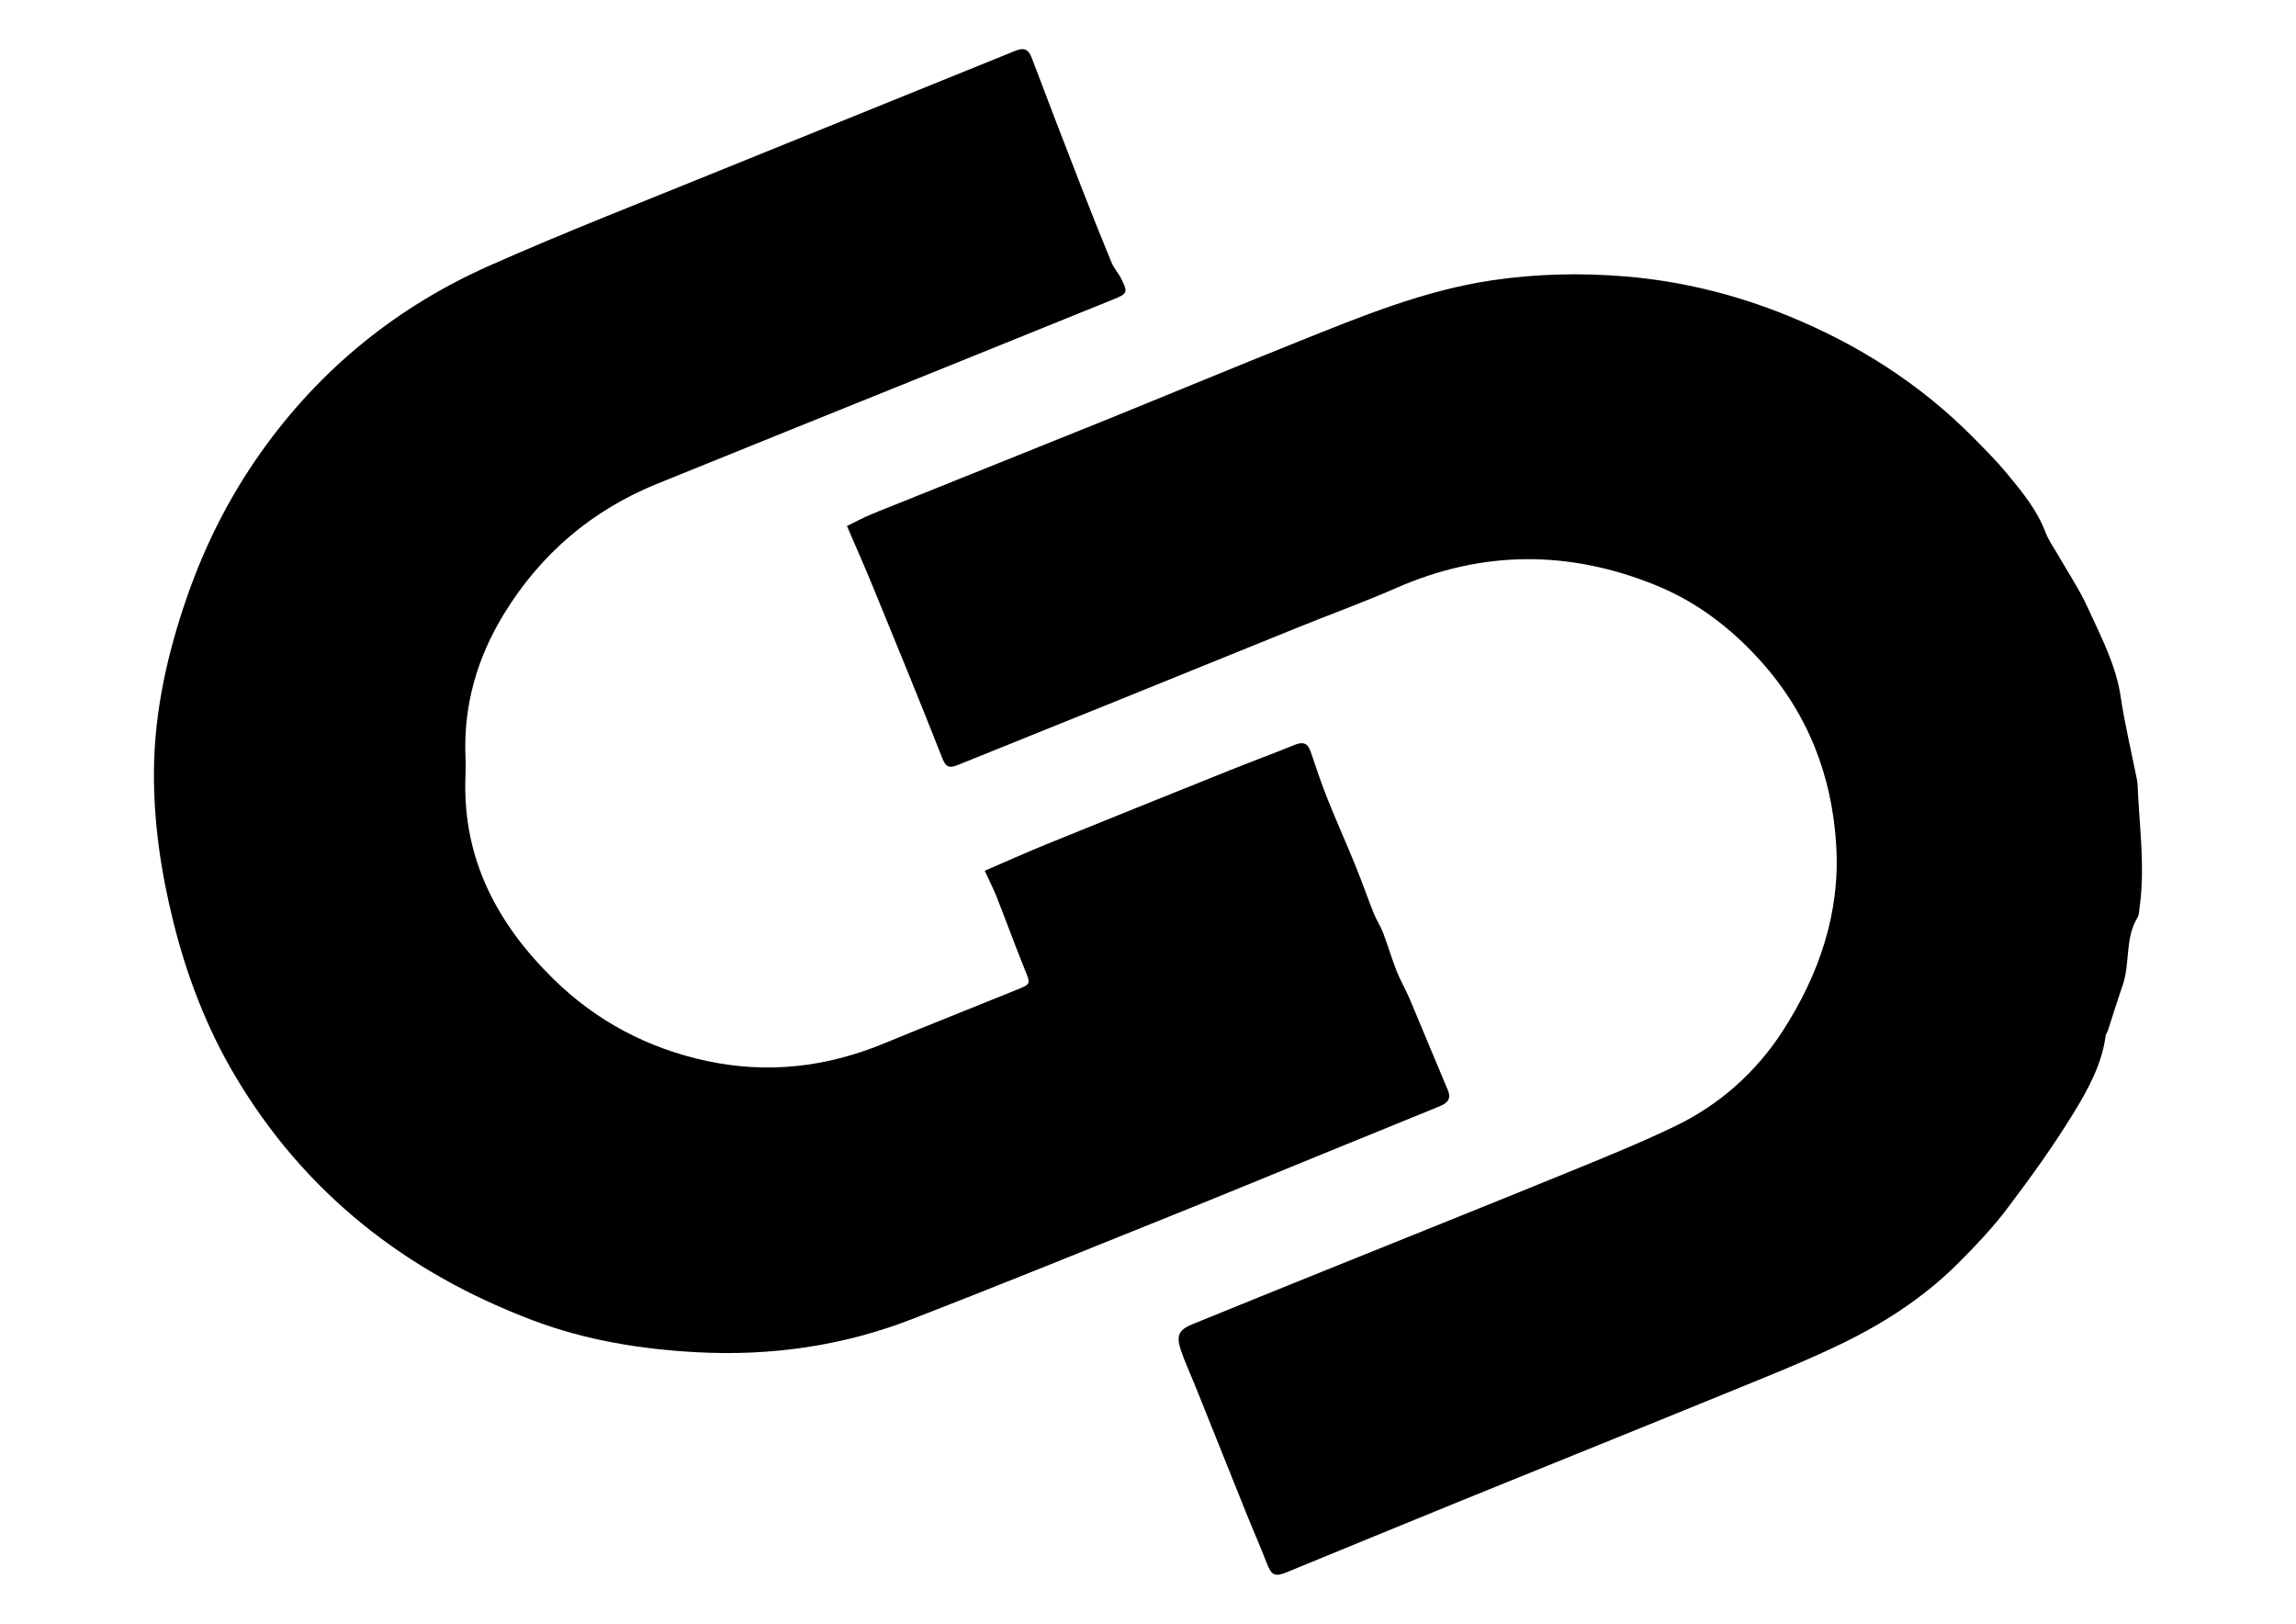
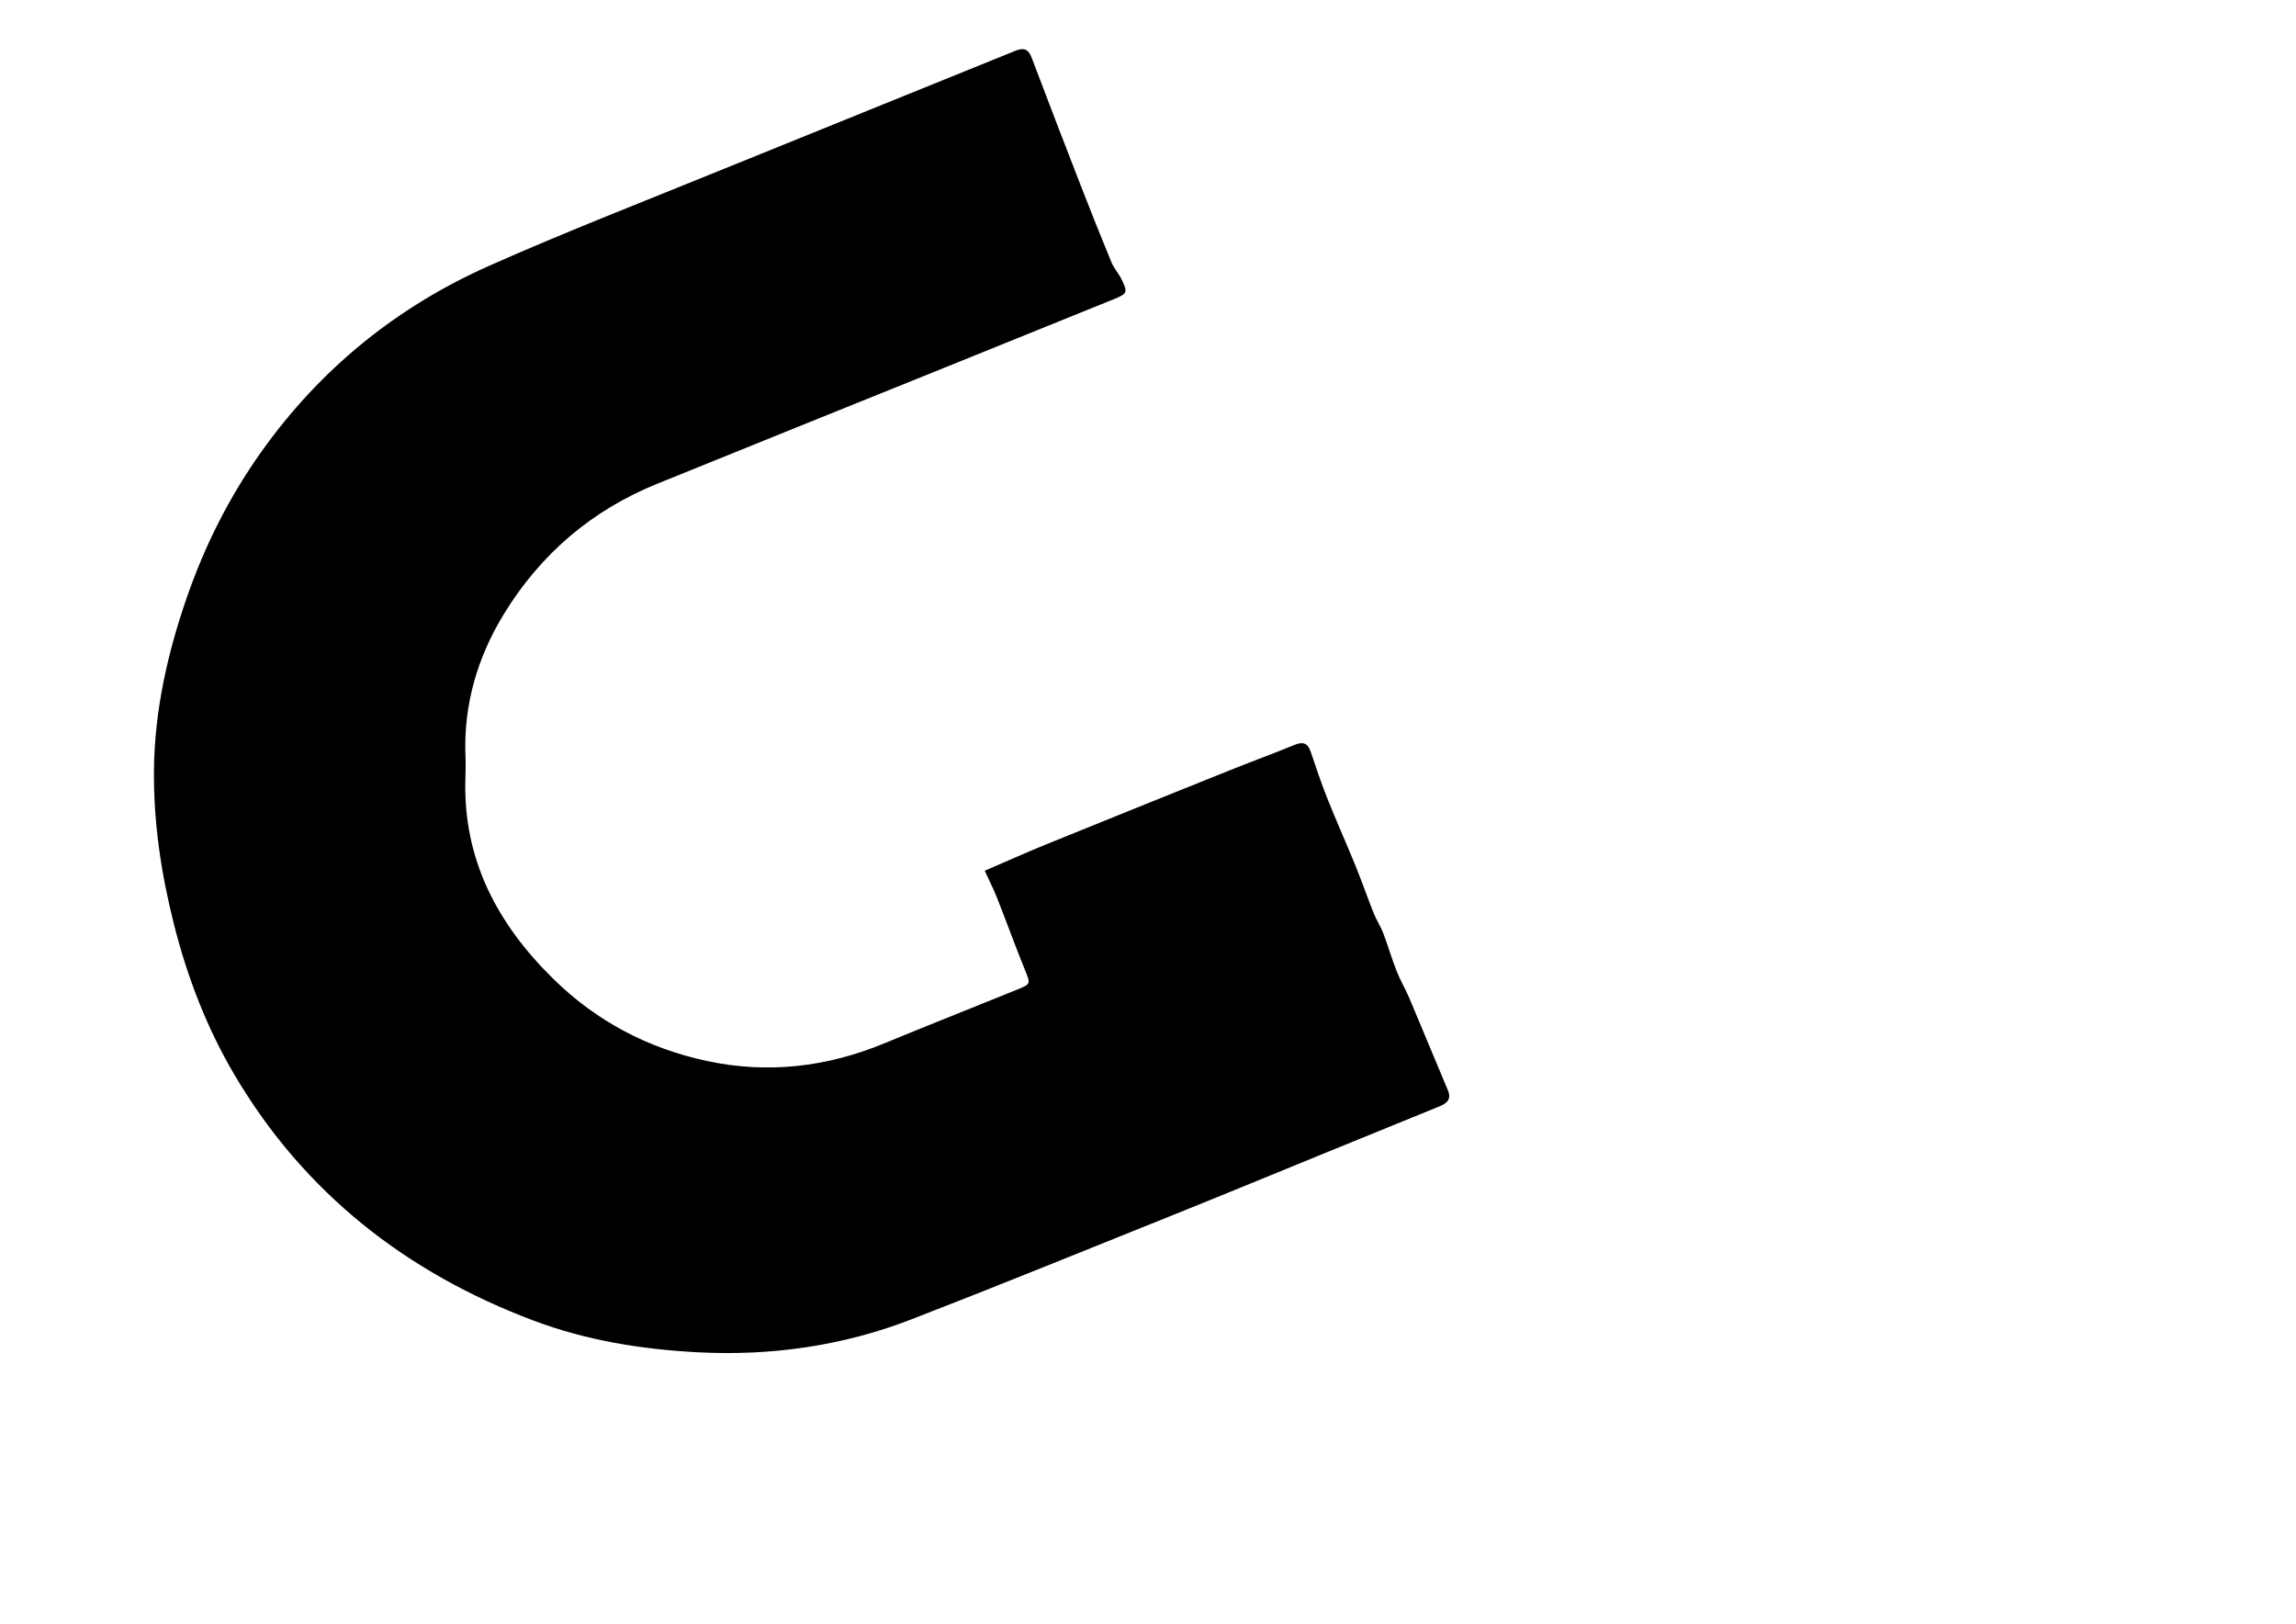
<svg xmlns="http://www.w3.org/2000/svg" id="Lag_1" x="0px" y="0px" viewBox="0 0 595.28 420.95" style="enable-background:new 0 0 595.28 420.95;" xml:space="preserve">
  <g>
    <path d="M255.31,225.72c5.32-2.29,10.47-4.61,15.69-6.74c15.67-6.37,31.36-12.69,47.06-18.99c5.87-2.36,11.81-4.55,17.68-6.93  c2.15-0.87,3.34-0.39,4.09,1.83c1.38,4.12,2.77,8.24,4.38,12.27c2.34,5.86,4.93,11.61,7.3,17.45c1.64,4.02,3.05,8.12,4.66,12.15  c0.7,1.74,1.77,3.33,2.44,5.08c1.24,3.26,2.21,6.63,3.49,9.88c0.97,2.45,2.33,4.74,3.36,7.16c3.34,7.89,6.58,15.82,9.92,23.71  c1.05,2.47-0.35,3.47-2.29,4.26c-9.8,3.99-19.6,7.98-29.4,11.98c-12.94,5.28-25.86,10.63-38.83,15.84  c-22.8,9.16-45.56,18.43-68.47,27.31c-17.85,6.92-36.45,9.57-55.61,8.56c-14.53-0.77-28.79-3.08-42.39-8.19  c-33.05-12.43-59.54-33.12-77.61-63.76c-7.23-12.26-12.29-25.46-15.77-39.36c-3.26-13.03-5.22-26.19-5.09-39.53  c0.14-15.32,3.46-30.17,8.47-44.67c4.67-13.52,11.01-26.14,19.28-37.79c15.26-21.51,35.09-37.63,59.07-48.3  c20.03-8.9,40.49-16.83,60.79-25.1c25.21-10.26,50.46-20.39,75.67-30.65c2.29-0.93,3.44-0.46,4.31,1.84  c4.17,11.04,8.41,22.05,12.69,33.05c2.59,6.66,5.23,13.3,7.96,19.9c0.64,1.55,1.85,2.85,2.59,4.36c1.7,3.45,1.54,3.8-1.93,5.2  c-15.5,6.27-31,12.54-46.5,18.81c-24,9.7-48.03,19.34-72.01,29.09c-16.85,6.85-30.07,18.12-39.57,33.58  c-6.98,11.36-10.62,23.76-10.05,37.23c0.08,1.89,0.03,3.79-0.03,5.68c-0.61,20.89,8.31,37.6,22.81,51.83  c11.16,10.96,24.49,17.98,39.74,21.26c15.82,3.4,31.16,1.61,46.08-4.57c11.44-4.73,22.97-9.26,34.43-13.92  c3.64-1.48,3.48-1.5,1.97-5.22c-2.52-6.22-4.81-12.54-7.27-18.78C257.58,230.43,256.54,228.41,255.31,225.72z" />
-     <path d="M219.59,136.36c2.22-1.07,4.44-2.3,6.78-3.24c19.72-7.95,39.47-15.82,59.19-23.79c17.09-6.91,34.1-14.01,51.21-20.85  c16.31-6.53,32.58-13.24,50.15-15.83c11.47-1.69,22.95-1.95,34.49-0.99c14.62,1.21,28.66,4.7,42.23,10.23  c18.17,7.41,34.41,17.76,48.22,31.78c2.92,2.96,5.88,5.92,8.52,9.12c3.88,4.7,7.78,9.41,9.98,15.26c0.76,2,2.07,3.8,3.15,5.68  c2.62,4.59,5.6,9.01,7.78,13.8c3.42,7.5,7.33,14.83,8.56,23.22c0.95,6.49,2.49,12.88,3.77,19.32c0.22,1.11,0.54,2.23,0.59,3.35  c0.42,10.64,2.01,21.26,0.51,31.92c-0.12,0.84-0.1,1.8-0.52,2.48c-3.32,5.42-1.88,11.86-3.85,17.56  c-1.36,3.92-2.57,7.88-3.86,11.82c-0.15,0.45-0.5,0.85-0.56,1.3c-0.97,7.33-4.48,13.74-8.19,19.82  c-5.25,8.61-11.19,16.83-17.28,24.89c-3.86,5.11-8.32,9.81-12.87,14.35c-8.73,8.7-19.01,15.38-30.02,20.71  c-10.19,4.94-20.77,9.08-31.25,13.37c-22.31,9.13-44.68,18.1-67,27.19c-15.24,6.2-30.44,12.47-45.66,18.71  c-3.17,1.3-4.01,0.84-5.26-2.41c-1.66-4.32-3.54-8.55-5.27-12.85c-4.48-11.12-8.92-22.26-13.39-33.39c-1.2-2.98-2.58-5.9-3.59-8.94  c-1.24-3.73-0.53-5.23,3.01-6.68c11.99-4.9,24-9.74,36.01-14.59c20.16-8.14,40.34-16.2,60.46-24.42  c9.62-3.93,19.29-7.81,28.65-12.32c11.57-5.57,21.04-14.01,27.96-24.74c9.36-14.51,14.89-30.48,13.84-48.03  c-1.09-18.2-7.39-34.35-19.81-48.06c-7.65-8.45-16.49-15.14-26.94-19.39c-22.42-9.12-44.86-9.14-67.21,0.65  c-8.39,3.68-17.02,6.81-25.52,10.24c-15.16,6.12-30.31,12.3-45.47,18.43c-14.19,5.74-28.39,11.43-42.57,17.17  c-1.96,0.79-3.16,1.11-4.21-1.57c-5.77-14.69-11.78-29.29-17.76-43.89C224.43,147.43,222.09,142.18,219.59,136.36z" />
  </g>
</svg>